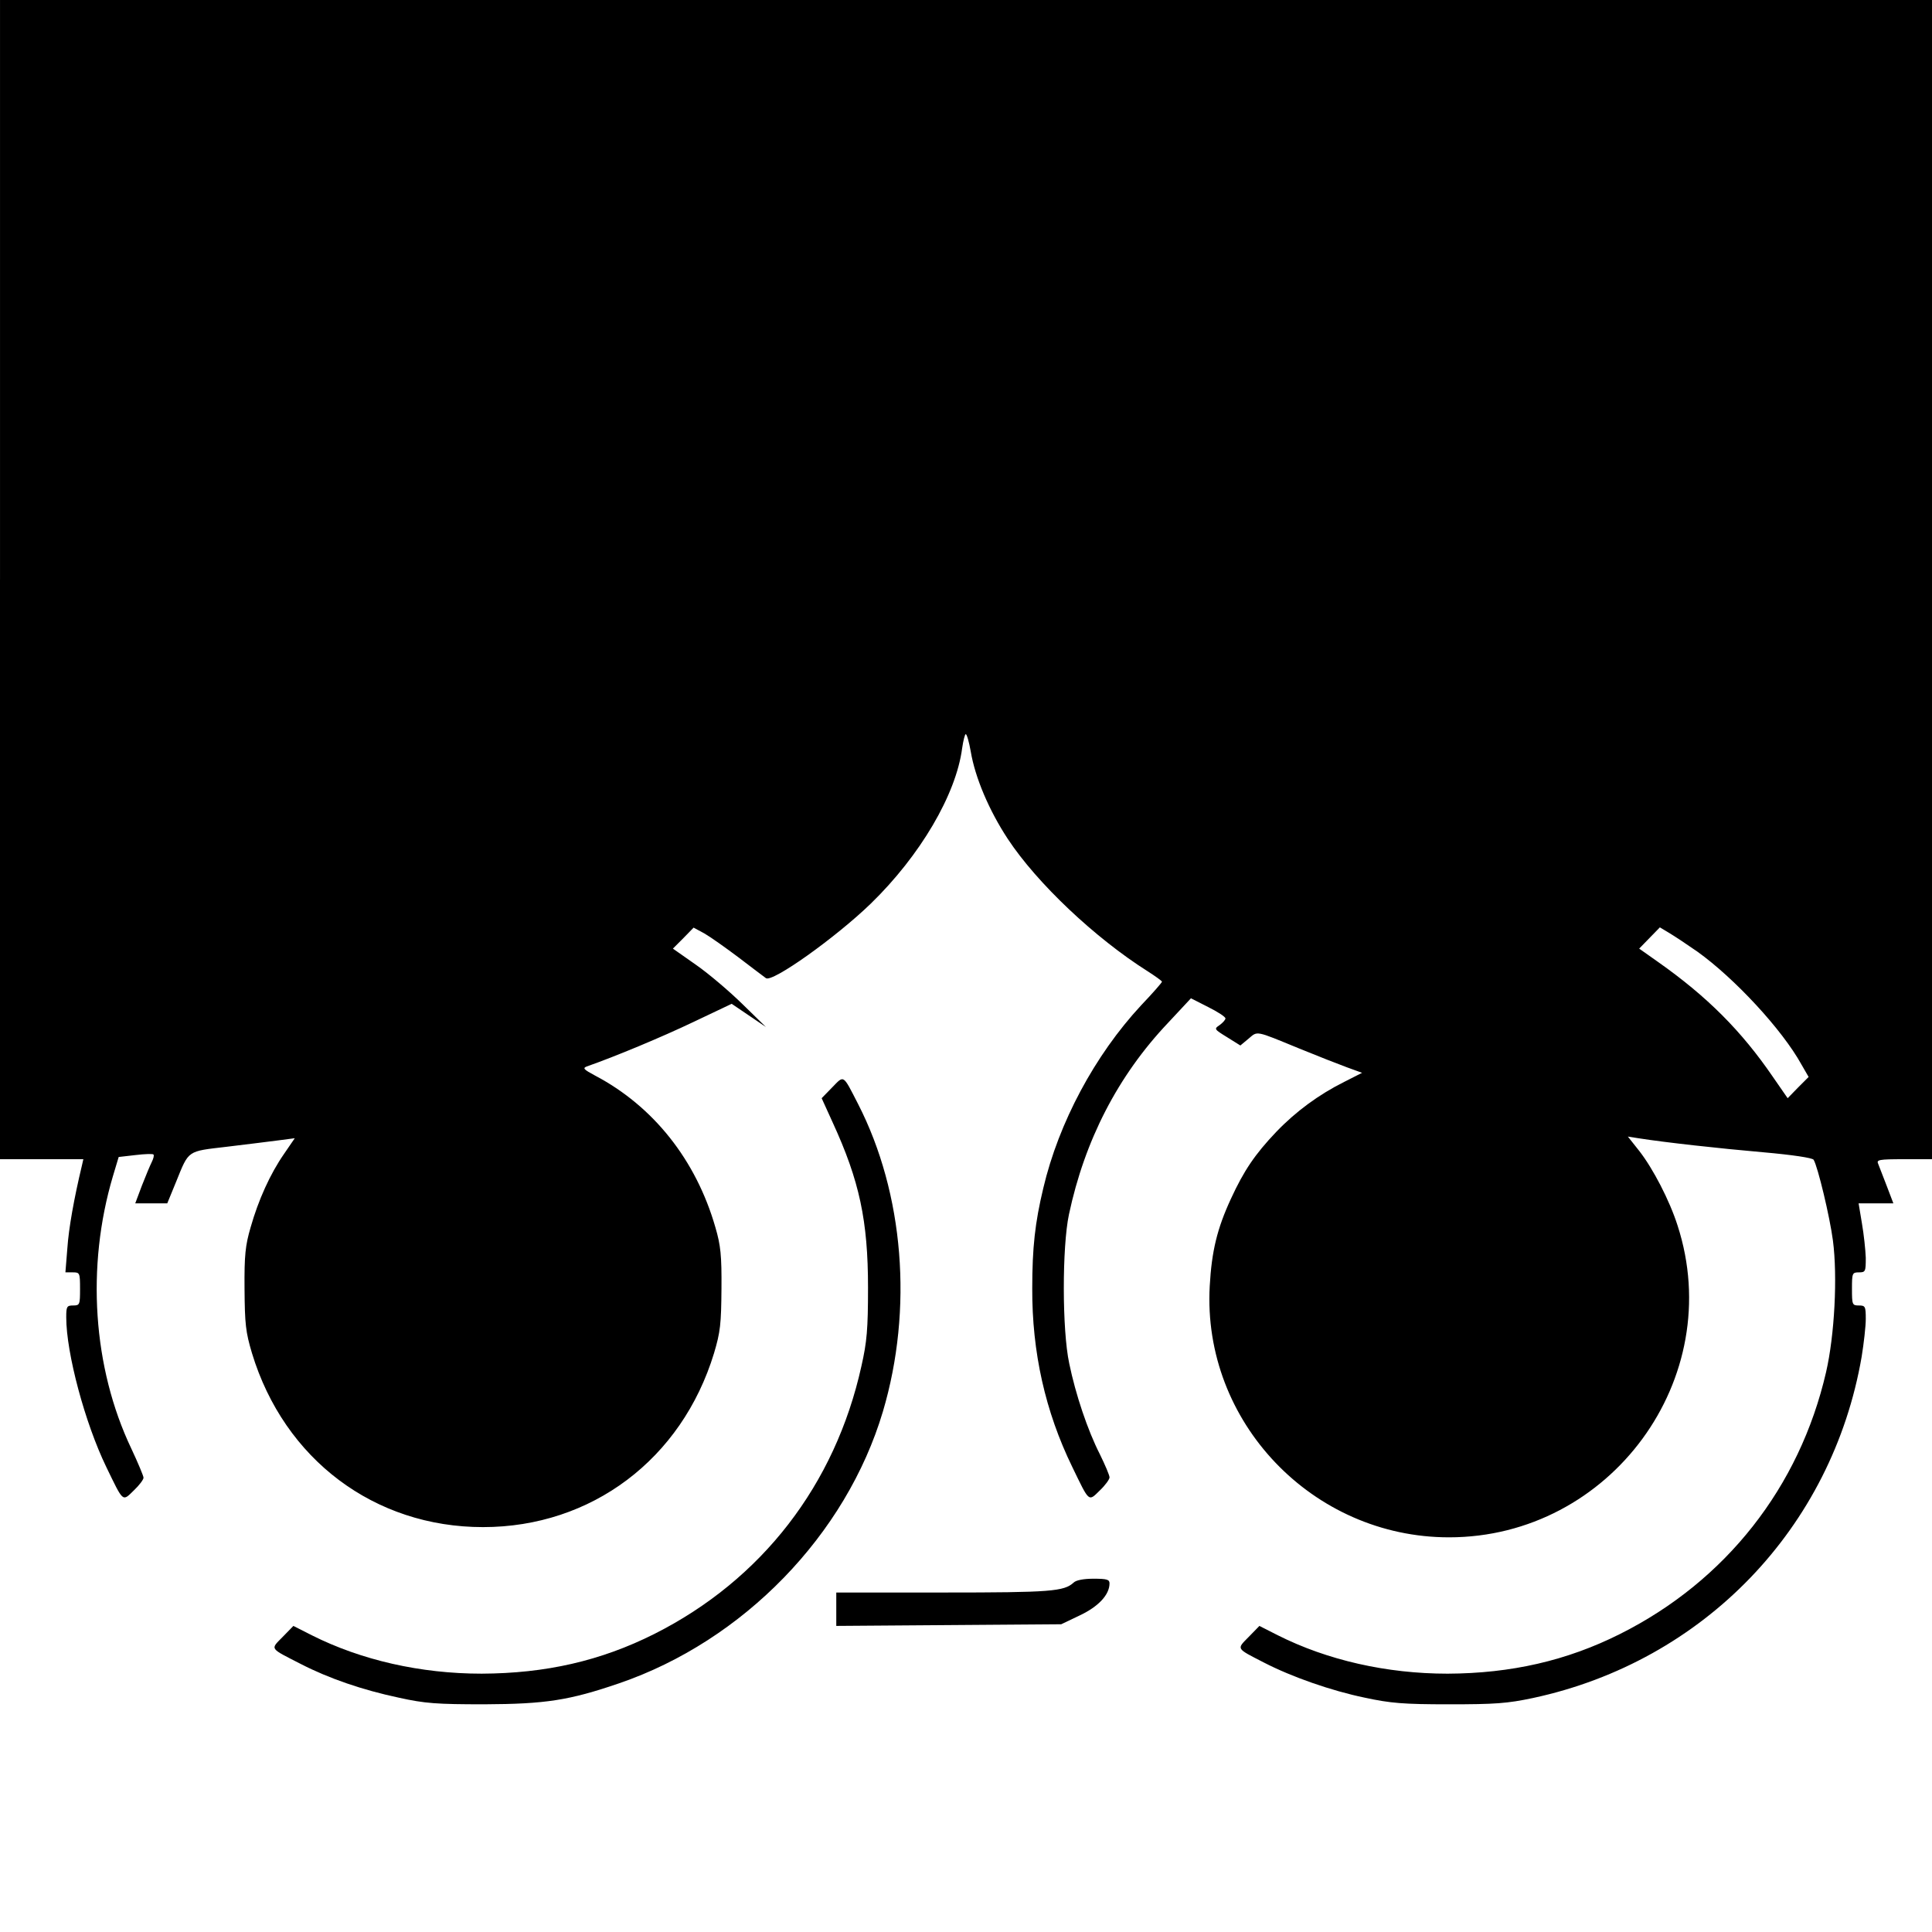
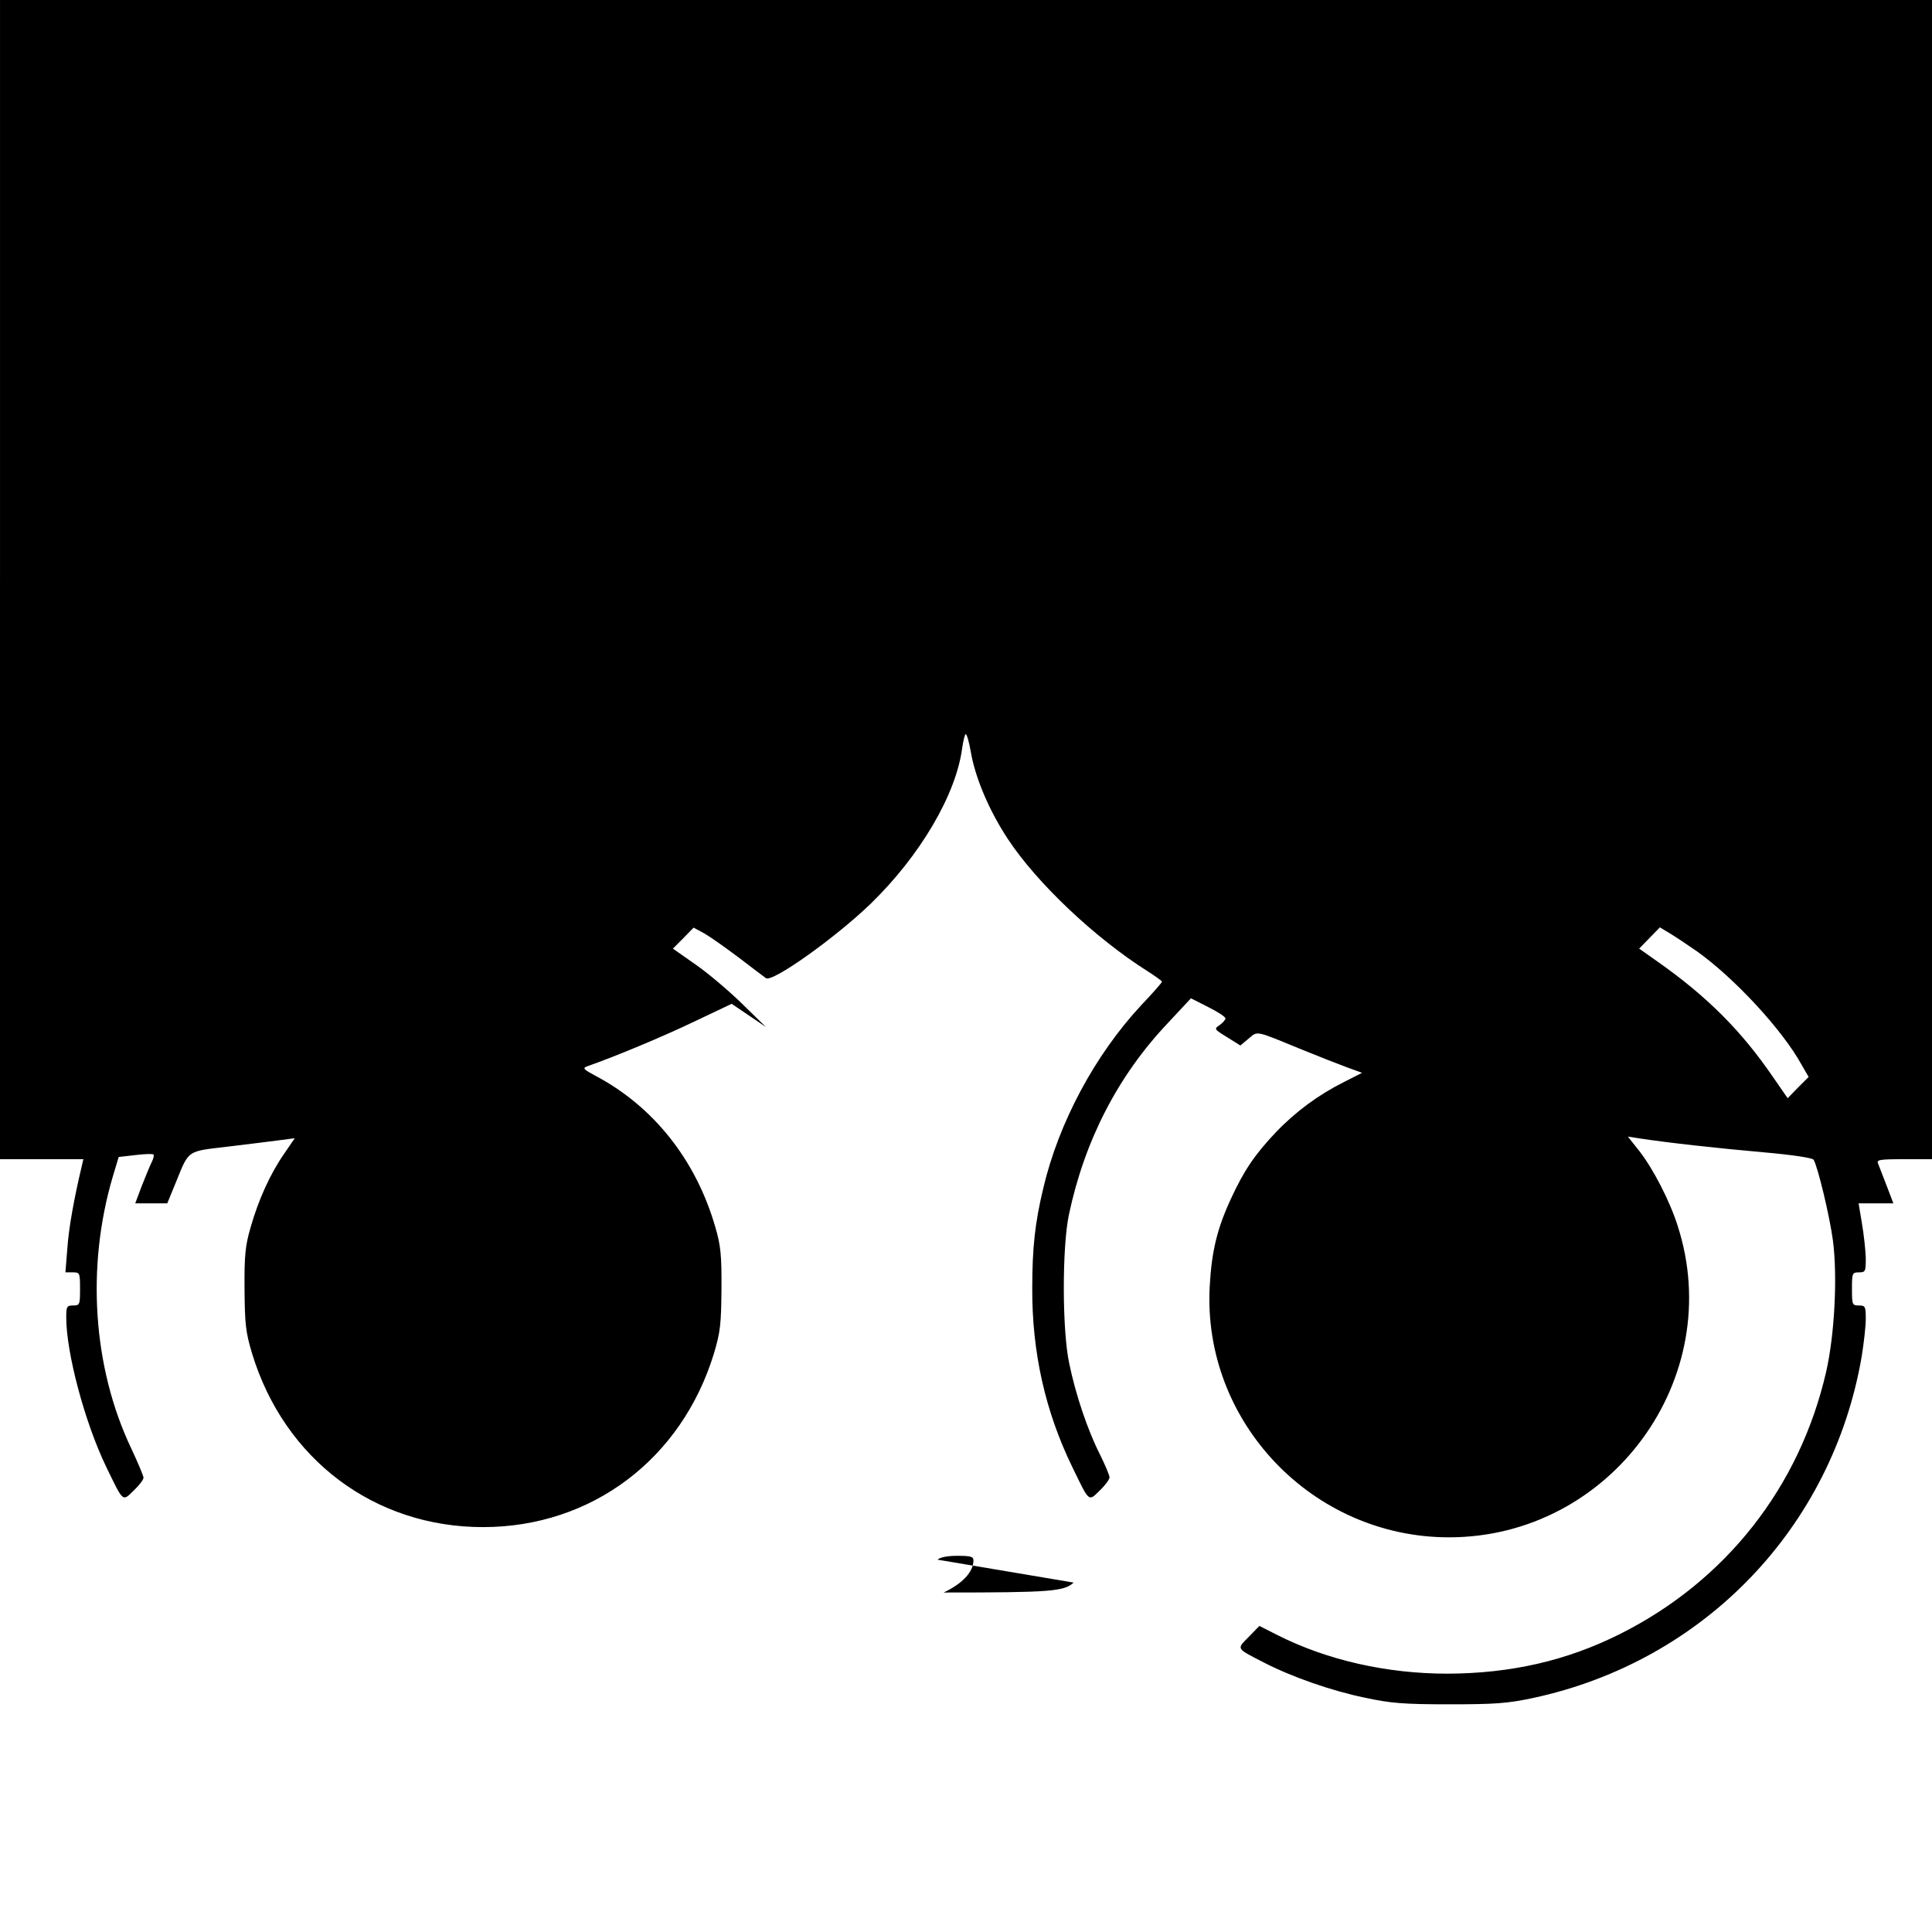
<svg xmlns="http://www.w3.org/2000/svg" version="1.0" width="700pt" height="700pt" viewBox="0 0 700 700" preserveAspectRatio="xMidYMid meet">
  <g transform="translate(0,700) scale(0.1,-0.1)" fill="#000000" stroke="none">
    <path d="M0 4900 l0 -2100 151 0 151 0 -5 -22 c-29 -121 -48 -228 -53 -301 l-7 -87 27 0 c25 0 26 -2 26 -60 0 -57 -1 -60 -25 -60 -23 0 -25 -4 -25 -43 0 -130 68 -383 145 -542 63 -130 58 -126 100 -85 19 18 35 39 35 46 0 6 -20 54 -44 105 -140 294 -164 660 -67 987 l21 70 61 7 c33 4 63 5 65 2 3 -3 0 -15 -6 -27 -6 -12 -22 -50 -36 -86 l-24 -64 58 0 58 0 32 78 c47 116 39 110 183 127 69 8 153 19 186 23 l61 8 -39 -57 c-50 -72 -93 -167 -121 -266 -19 -65 -23 -101 -22 -223 1 -127 4 -156 27 -233 117 -385 444 -630 837 -630 393 0 720 246 837 630 23 77 26 106 27 233 1 122 -3 158 -22 223 -70 244 -225 439 -436 550 -41 22 -46 27 -30 33 103 36 273 107 386 161 l139 66 62 -42 62 -42 -85 83 c-47 46 -122 110 -168 142 l-84 59 38 38 37 38 39 -21 c21 -12 76 -51 124 -87 47 -36 92 -70 99 -75 23 -17 254 148 380 270 179 174 309 395 331 563 4 28 10 51 13 51 4 0 12 -28 18 -62 16 -96 67 -215 134 -317 106 -161 317 -360 507 -480 28 -18 52 -35 52 -38 0 -3 -34 -42 -76 -86 -167 -180 -298 -424 -354 -662 -30 -125 -40 -216 -40 -363 -1 -231 47 -446 145 -647 63 -130 58 -126 100 -85 19 18 35 40 35 47 0 8 -16 45 -35 84 -44 86 -88 217 -111 329 -26 121 -26 422 -1 540 57 268 177 502 359 694 l83 89 63 -32 c34 -17 62 -35 62 -41 0 -5 -10 -16 -21 -24 -21 -14 -20 -15 27 -44 l48 -30 30 25 c33 28 23 30 181 -35 66 -27 145 -58 175 -69 l55 -20 -65 -33 c-92 -46 -175 -107 -246 -181 -77 -81 -117 -140 -164 -242 -50 -108 -70 -190 -77 -317 -27 -491 372 -910 867 -910 585 0 1008 576 828 1130 -29 91 -89 206 -138 269 l-42 53 38 -6 c95 -15 293 -37 454 -51 102 -9 177 -20 181 -27 15 -24 59 -208 70 -293 17 -130 6 -343 -25 -477 -96 -416 -363 -756 -746 -948 -193 -97 -395 -143 -625 -144 -221 0 -436 49 -615 139 l-67 34 -39 -40 c-44 -45 -47 -40 56 -93 101 -52 244 -102 365 -127 93 -20 139 -24 305 -24 167 0 211 3 305 23 618 133 1083 616 1190 1236 8 49 15 111 15 137 0 46 -2 49 -25 49 -24 0 -25 3 -25 60 0 57 1 60 25 60 24 0 25 3 25 53 -1 28 -7 85 -14 125 l-12 72 63 0 63 0 -24 63 c-13 34 -27 70 -31 80 -7 15 2 17 94 17 l101 0 0 2100 0 2100 -3500 0 -3500 0 0 -2100z m6150 -1348 c134 -96 307 -282 377 -409 l26 -45 -38 -38 -38 -39 -54 78 c-113 165 -237 290 -416 416 l-68 48 37 38 38 39 35 -21 c20 -12 65 -42 101 -67z" />
-     <path d="M3015 3060 l-38 -39 40 -88 c97 -211 128 -356 128 -598 0 -151 -4 -197 -24 -285 -95 -430 -361 -774 -750 -970 -195 -98 -394 -143 -626 -144 -221 0 -436 49 -615 139 l-67 34 -39 -40 c-45 -46 -49 -39 66 -98 101 -52 223 -94 355 -122 95 -21 137 -24 310 -24 221 1 307 14 488 76 450 154 823 538 956 985 110 371 76 790 -90 1114 -56 109 -50 105 -94 60z" />
-     <path d="M3890 1266 c-35 -32 -82 -36 -471 -36 l-389 0 0 -61 0 -60 408 3 407 3 67 32 c68 32 108 75 108 116 0 14 -9 17 -58 17 -35 0 -63 -5 -72 -14z" />
+     <path d="M3890 1266 c-35 -32 -82 -36 -471 -36 c68 32 108 75 108 116 0 14 -9 17 -58 17 -35 0 -63 -5 -72 -14z" />
  </g>
</svg>